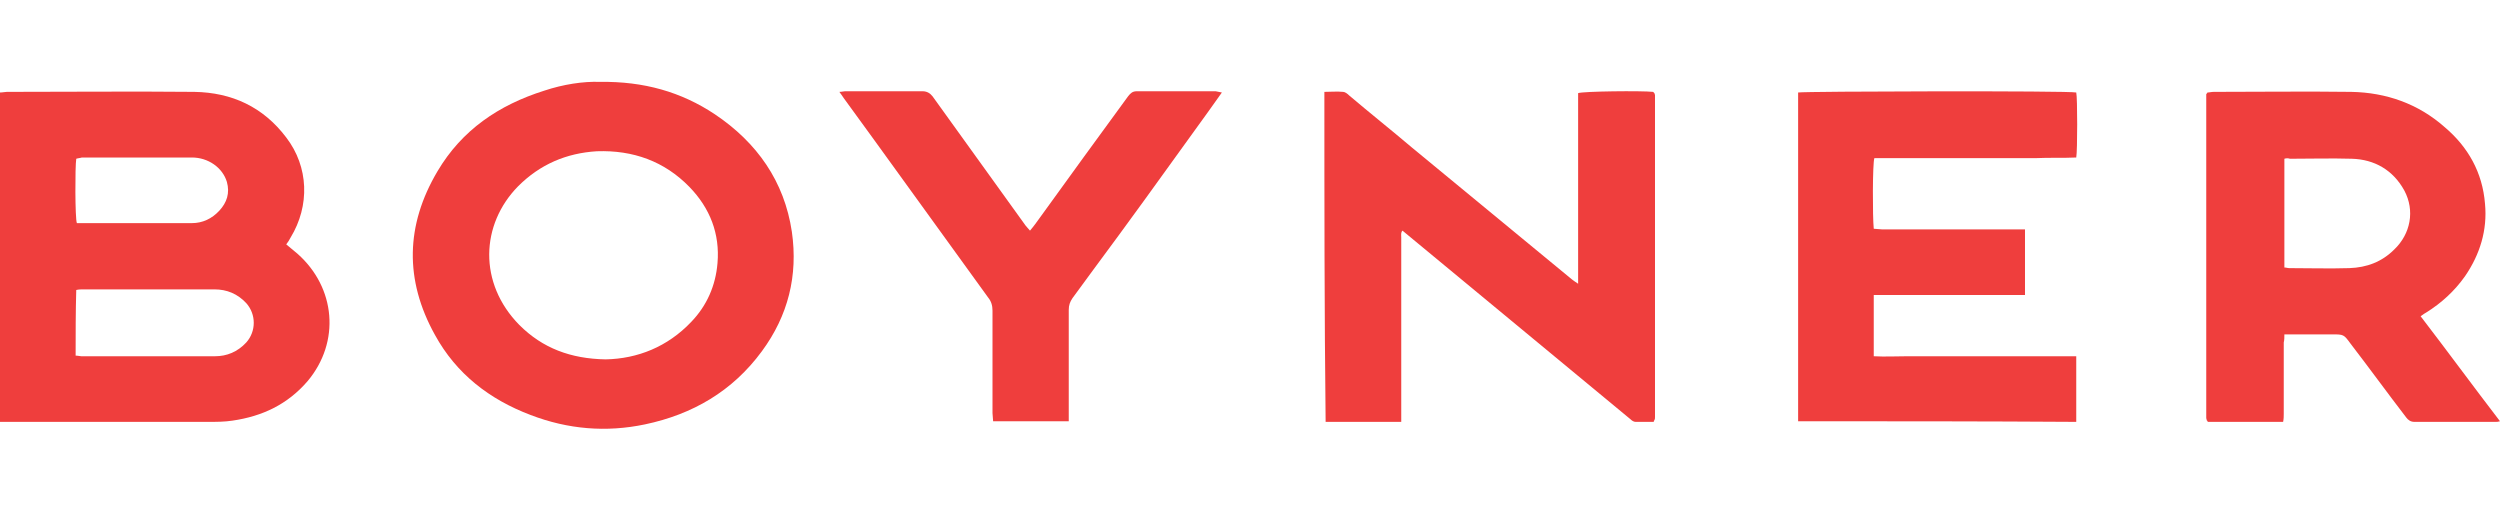
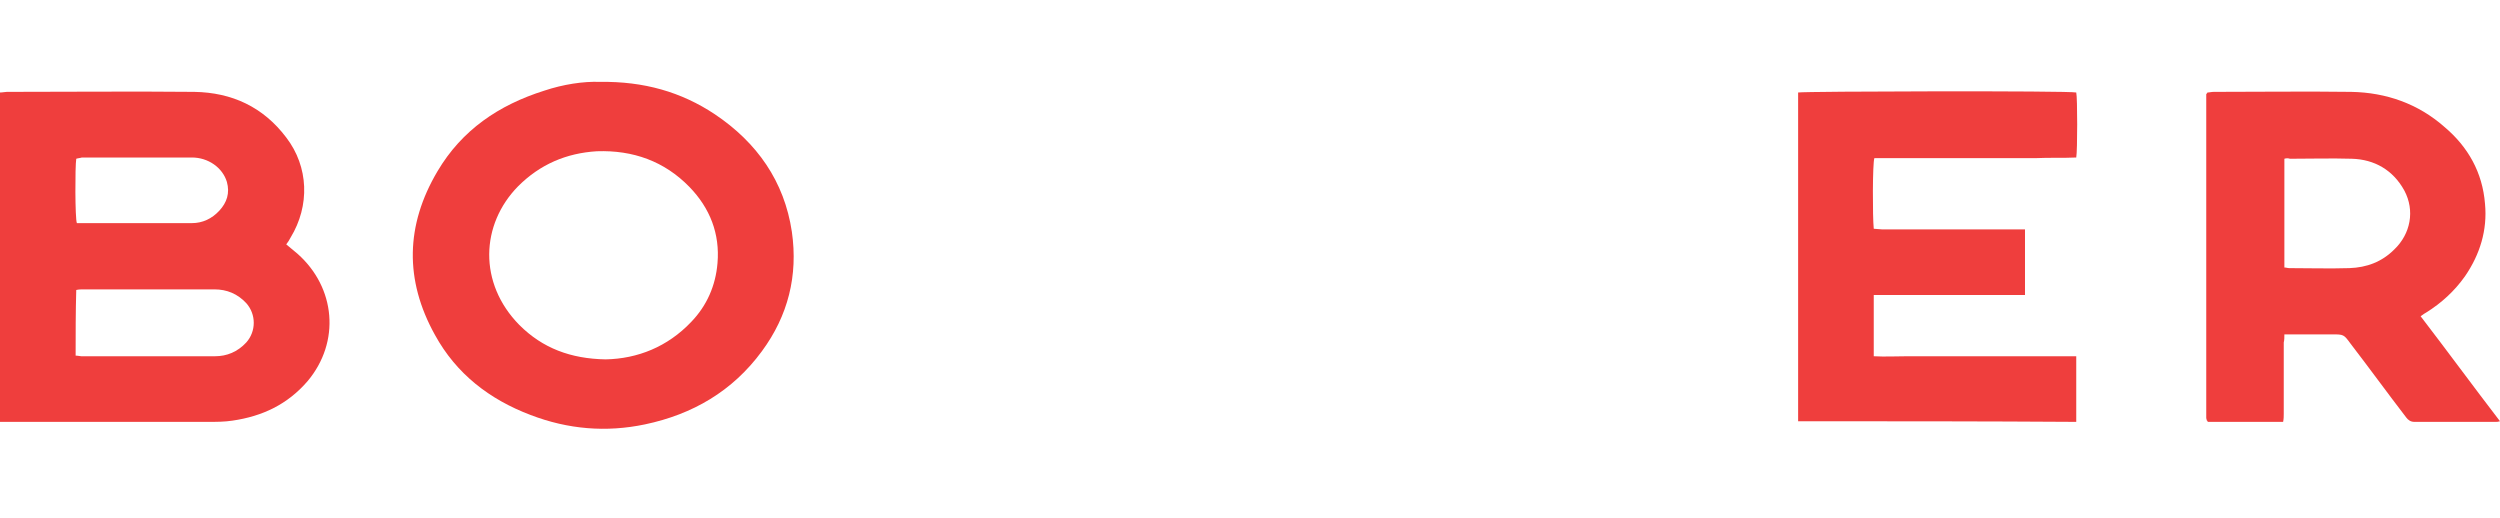
<svg xmlns="http://www.w3.org/2000/svg" version="1.1" id="Layer_1" x="0px" y="0px" viewBox="0 0 400 82.8" style="enable-background:new 0 0 400 82.8;" xml:space="preserve">
  <style type="text/css">
	.st0{fill:#EF3E3D;}
</style>
  <g>
    <path class="st0" d="M0,14.8c0.4,0,0.8-0.1,1.1-0.1c10,0,20-0.1,30,0c6,0.1,11,2.4,14.7,7.3c3.6,4.7,3.8,10.9,0.7,16   c-0.2,0.4-0.4,0.7-0.7,1.1c0.6,0.5,1.2,1,1.8,1.5c6.1,5.4,6.9,14.1,1.6,20.4c-3.2,3.7-7.2,5.6-12,6.3c-1.3,0.2-2.6,0.2-3.9,0.2   c-10.7,0-21.3,0-32,0c-0.4,0-0.8,0-1.3,0C0,49.9,0,32.4,0,14.8z M12.1,56.9c0.4,0,0.7,0.1,0.9,0.1c7.1,0,14.2,0,21.4,0   c1.9,0,3.6-0.7,5-2.2c1.6-1.8,1.6-4.5,0-6.3c-1.4-1.5-3.1-2.2-5.1-2.2c-7,0-14,0-21,0c-0.3,0-0.7,0-1.1,0.1   C12.1,49.9,12.1,53.4,12.1,56.9z M12.2,25.4C12,26.6,12,35,12.3,35.7c0.2,0,0.5,0,0.7,0c5.9,0,11.8,0,17.7,0c1.7,0,3.2-0.7,4.4-2   c1.2-1.3,1.7-2.8,1.2-4.6c-0.7-2.3-3-3.9-5.6-3.9c-5.9,0-11.7,0-17.6,0C12.8,25.3,12.5,25.3,12.2,25.4z" />
    <path class="st0" d="M96,13.1c7-0.1,13,1.6,18.4,5.2c6.7,4.5,11.1,10.7,12.3,18.8c1,7-0.6,13.4-4.8,19.1   c-4.7,6.4-11.1,10.1-18.7,11.7c-6.2,1.3-12.3,0.8-18.3-1.5c-6.6-2.5-11.9-6.6-15.3-12.8c-4.9-8.8-4.7-17.6,0.4-26.2   c3.9-6.6,9.8-10.6,17.1-12.9C90.1,13.5,93.3,13,96,13.1z M96.9,57.5c5.1-0.1,9.9-2,13.7-6c2.5-2.6,3.9-5.8,4.2-9.4   c0.4-4.7-1.2-8.8-4.5-12.2c-4-4.1-9-5.9-14.8-5.7c-4.9,0.3-9.1,2.1-12.6,5.6c-6,6.1-6.4,15.5,0.2,22.2   C86.8,55.7,91.3,57.4,96.9,57.5z" />
-     <path class="st0" d="M211.9,14.7c1,0,2-0.1,3,0c0.3,0,0.7,0.3,1,0.6c3.3,2.8,6.7,5.5,10,8.3c8.5,7,17.1,14.1,25.6,21.1   c0.3,0.2,0.5,0.4,1,0.7c0-10.3,0-20.4,0-30.5c0.8-0.3,10.2-0.4,12-0.2c0,0,0,0,0.1,0.1c0,0,0.1,0.1,0.1,0.1c0,0.1,0.1,0.2,0.1,0.3   c0,17.2,0,34.3,0,51.5c0,0.2,0,0.4-0.1,0.5c0,0.1-0.1,0.1-0.1,0.3c-0.9,0-1.9,0-2.9,0c-0.3,0-0.6-0.2-0.8-0.4   c-5.6-4.6-11.2-9.3-16.8-13.9c-6.4-5.3-12.8-10.6-19.1-15.8c-0.2-0.2-0.4-0.3-0.6-0.5c-0.3,0.3-0.2,0.7-0.2,1.1c0,4.1,0,8.3,0,12.4   c0,5.3,0,10.5,0,15.8c0,0.4,0,0.8,0,1.3c-4.1,0-8.1,0-12.1,0C211.9,49.9,211.9,32.3,211.9,14.7z" />
    <path class="st0" d="M387.3,50.6c4.3,5.6,8.4,11.2,12.7,16.8c-0.3,0.1-0.5,0.1-0.7,0.1c-4.3,0-8.7,0-13,0c-0.6,0-1-0.3-1.3-0.7   c-3-3.9-5.9-7.9-8.9-11.8c-1.1-1.5-1.1-1.5-3-1.5c-2.1,0-4.2,0-6.3,0c-0.4,0-0.8,0-1.3,0c0,0.5,0,0.9-0.1,1.3c0,3.8,0,7.6,0,11.4   c0,0.4,0,0.8-0.1,1.3c-4.1,0-8,0-12,0c0,0-0.1,0-0.1-0.1c0,0,0-0.1-0.1-0.1c0-0.1-0.1-0.3-0.1-0.4c0-17.1,0-34.2,0-51.3   c0-0.2,0-0.4,0-0.5c0-0.1,0.1-0.1,0.2-0.3c0.3,0,0.6-0.1,1-0.1c7.3,0,14.7-0.1,22,0c5.6,0.1,10.7,1.9,14.9,5.6   c3.8,3.2,6.1,7.3,6.5,12.3c0.4,4.2-0.8,8.1-3.2,11.6c-1.7,2.4-3.8,4.3-6.2,5.8C388,50.1,387.7,50.3,387.3,50.6z M365.5,25.4   c0,5.8,0,11.6,0,17.4c0.3,0,0.5,0.1,0.8,0.1c3.2,0,6.4,0.1,9.6,0c2.8-0.1,5.2-1,7.2-3c2.6-2.5,3.3-6.2,1.6-9.4   c-1.8-3.3-4.8-5-8.4-5.1c-3.3-0.1-6.6,0-9.9,0C366.1,25.3,365.8,25.3,365.5,25.4z" />
    <path class="st0" d="M287.7,67.4c0-17.6,0-35.1,0-52.6c0.9-0.2,43.5-0.3,44.5,0c0.2,0.8,0.2,9.3,0,10.4c-2.1,0.1-4.3,0-6.4,0.1   c-2.2,0-4.3,0-6.5,0c-2.2,0-4.3,0-6.5,0s-4.3,0-6.5,0c-2.1,0-4.3,0-6.4,0c-0.3,0.8-0.3,9.4-0.1,11.3c0.4,0,0.9,0.1,1.3,0.1   c7.2,0,14.4,0,21.6,0c0.4,0,0.8,0,1.3,0c0,3.5,0,6.9,0,10.5c-0.4,0-0.8,0-1.2,0c-7.2,0-14.5,0-21.7,0c-0.4,0-0.8,0-1.3,0   c0,3.3,0,6.4,0,9.8c1.8,0.1,3.6,0,5.4,0c1.8,0,3.6,0,5.4,0s3.6,0,5.4,0s3.6,0,5.4,0c1.8,0,3.6,0,5.4,0c1.8,0,3.6,0,5.4,0   c0,3.5,0,7,0,10.5C317.4,67.4,302.6,67.4,287.7,67.4z" />
-     <path class="st0" d="M195.5,14.8c-1.5,2.1-2.9,4.1-4.3,6c-5.4,7.5-10.8,15-16.3,22.4c-1.1,1.5-2.2,3-3.3,4.5   c-0.4,0.6-0.6,1.1-0.6,1.9c0,5.5,0,11,0,16.5c0,0.4,0,0.8,0,1.3c-4.1,0-8,0-12.1,0c0-0.4-0.1-0.9-0.1-1.3c0-5.5,0-10.9,0-16.4   c0-0.8-0.2-1.5-0.7-2.1c-6.1-8.4-12.2-16.9-18.3-25.3c-1.6-2.2-3.2-4.4-4.8-6.6c-0.2-0.3-0.4-0.6-0.7-1c0.4,0,0.7-0.1,0.9-0.1   c4.1,0,8.3,0,12.4,0c0.7,0,1.2,0.3,1.6,0.8c5,6.9,9.9,13.8,14.9,20.7c0.2,0.2,0.4,0.5,0.7,0.8c0.6-0.7,1.1-1.4,1.6-2.1   c4.7-6.5,9.4-13,14.1-19.4c0.4-0.5,0.7-0.8,1.4-0.8c4.2,0,8.4,0,12.6,0C194.9,14.7,195.1,14.7,195.5,14.8z" />
  </g>
</svg>